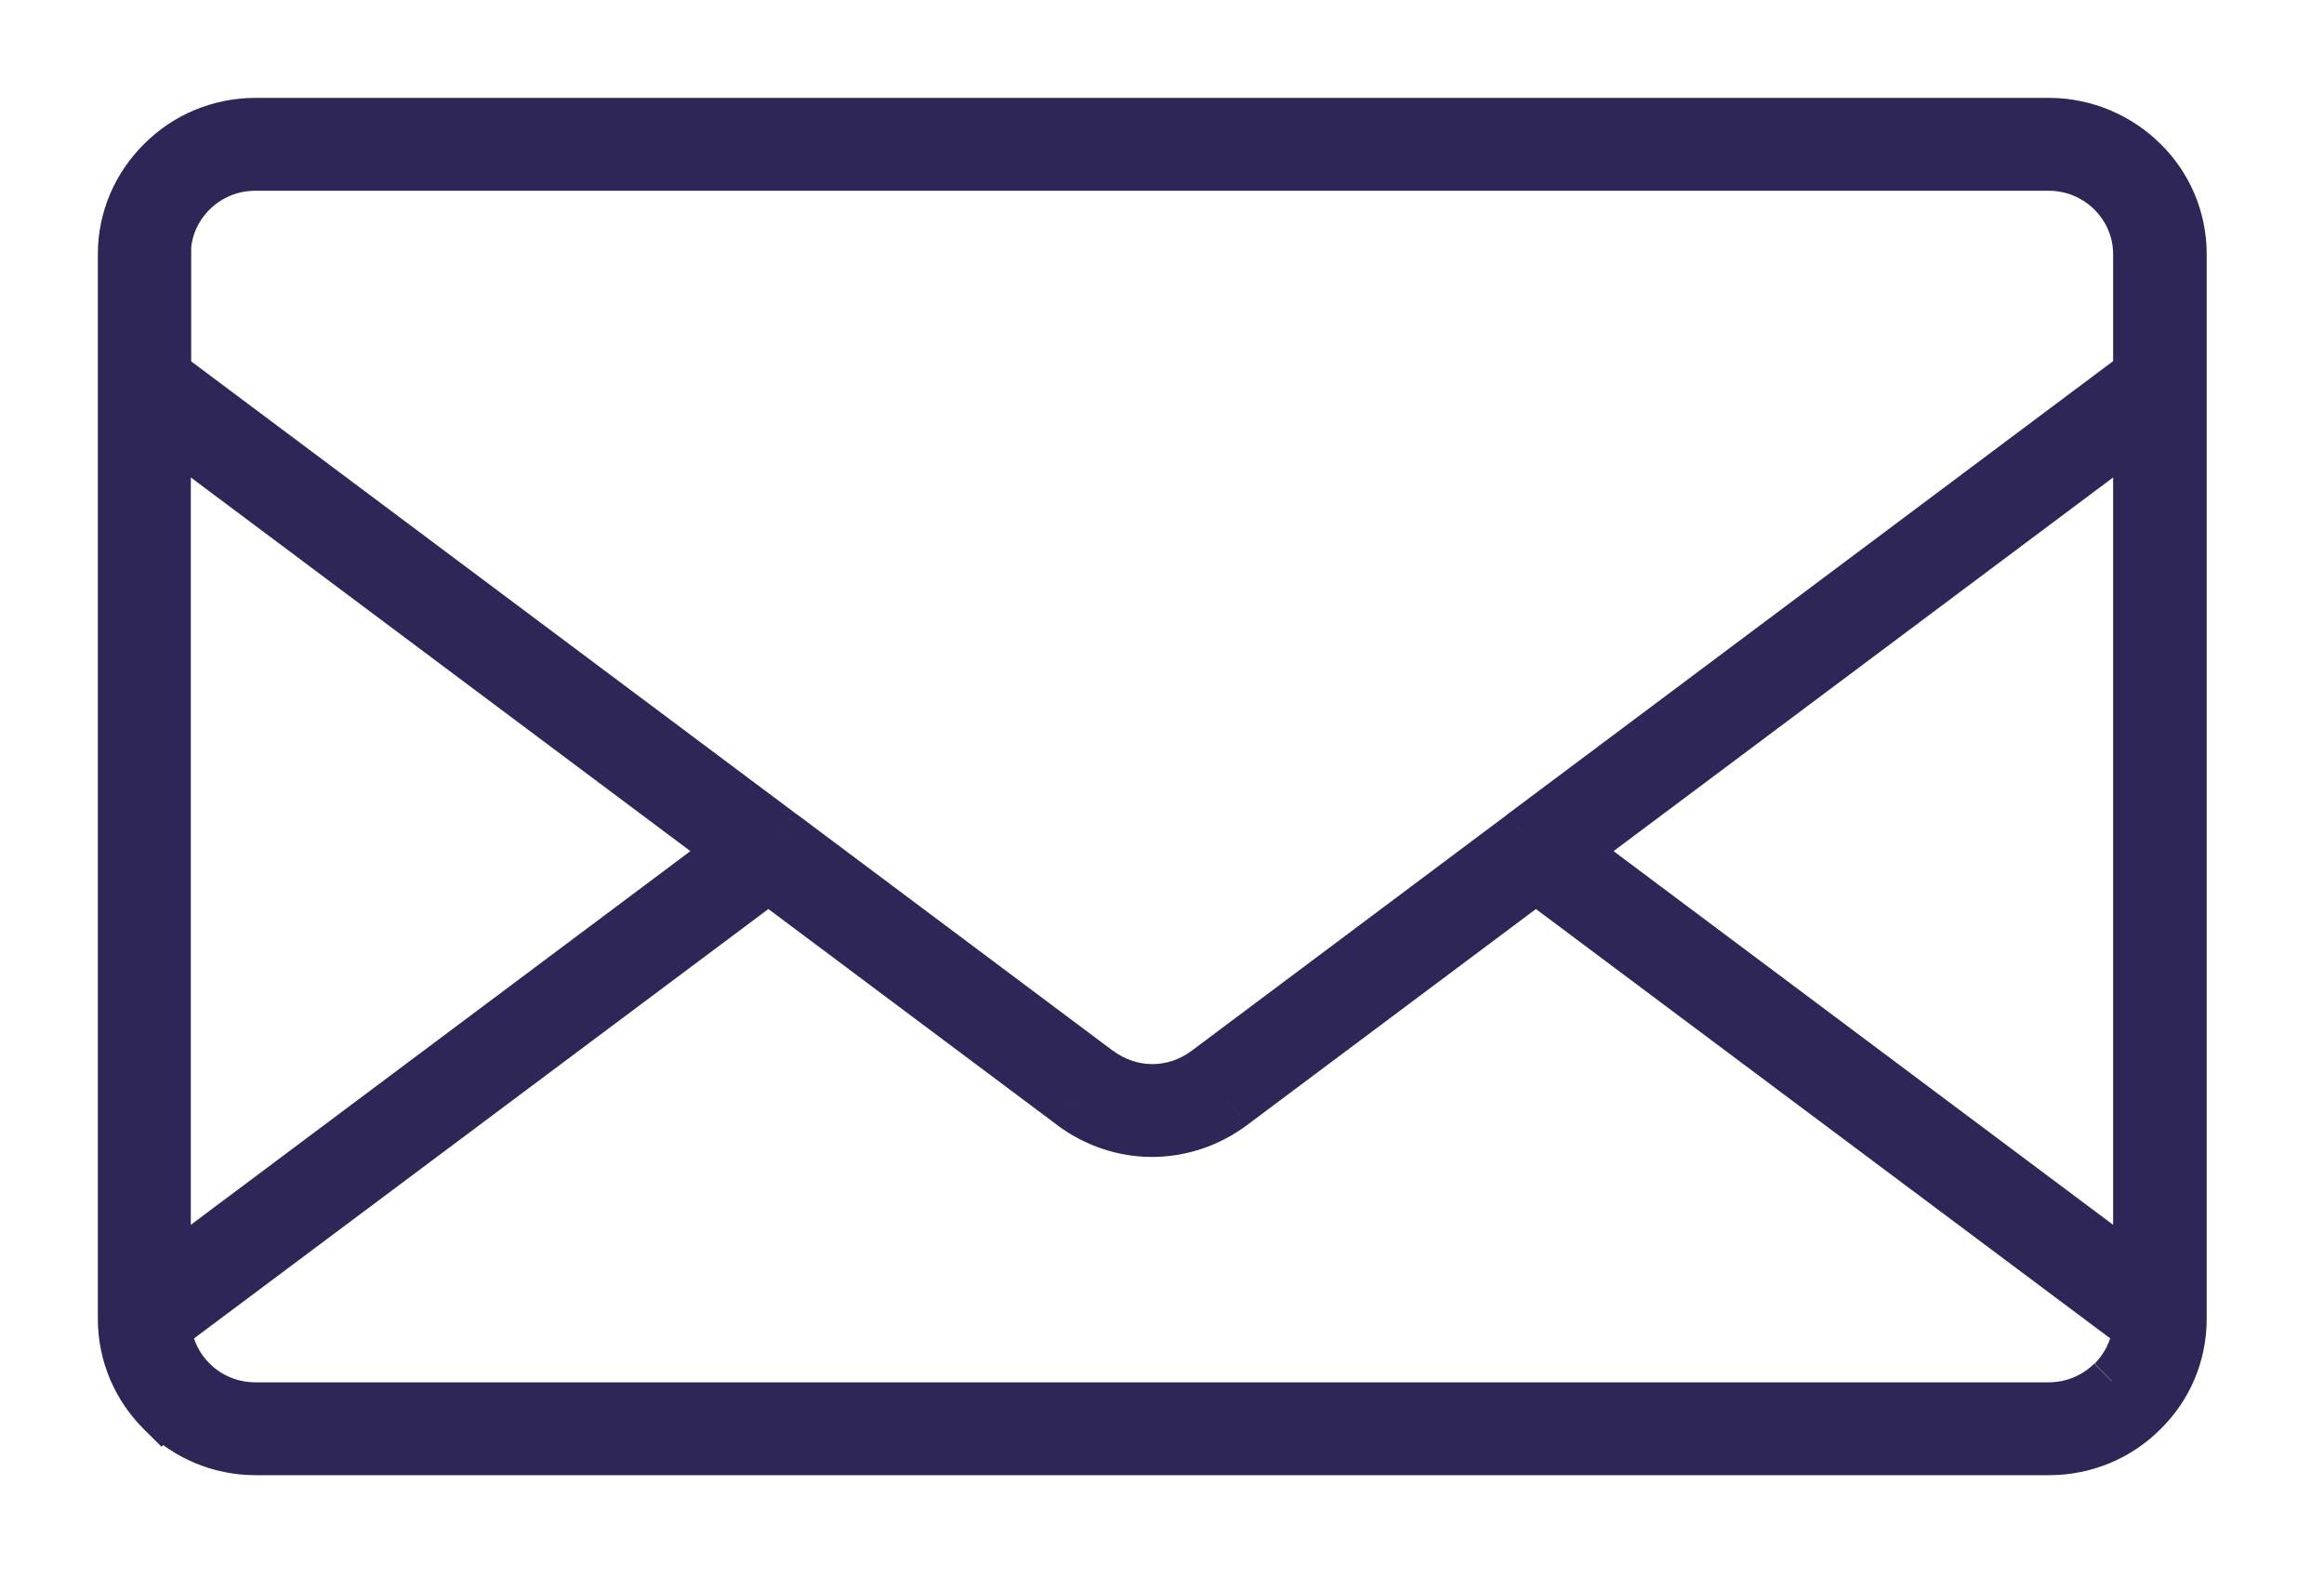
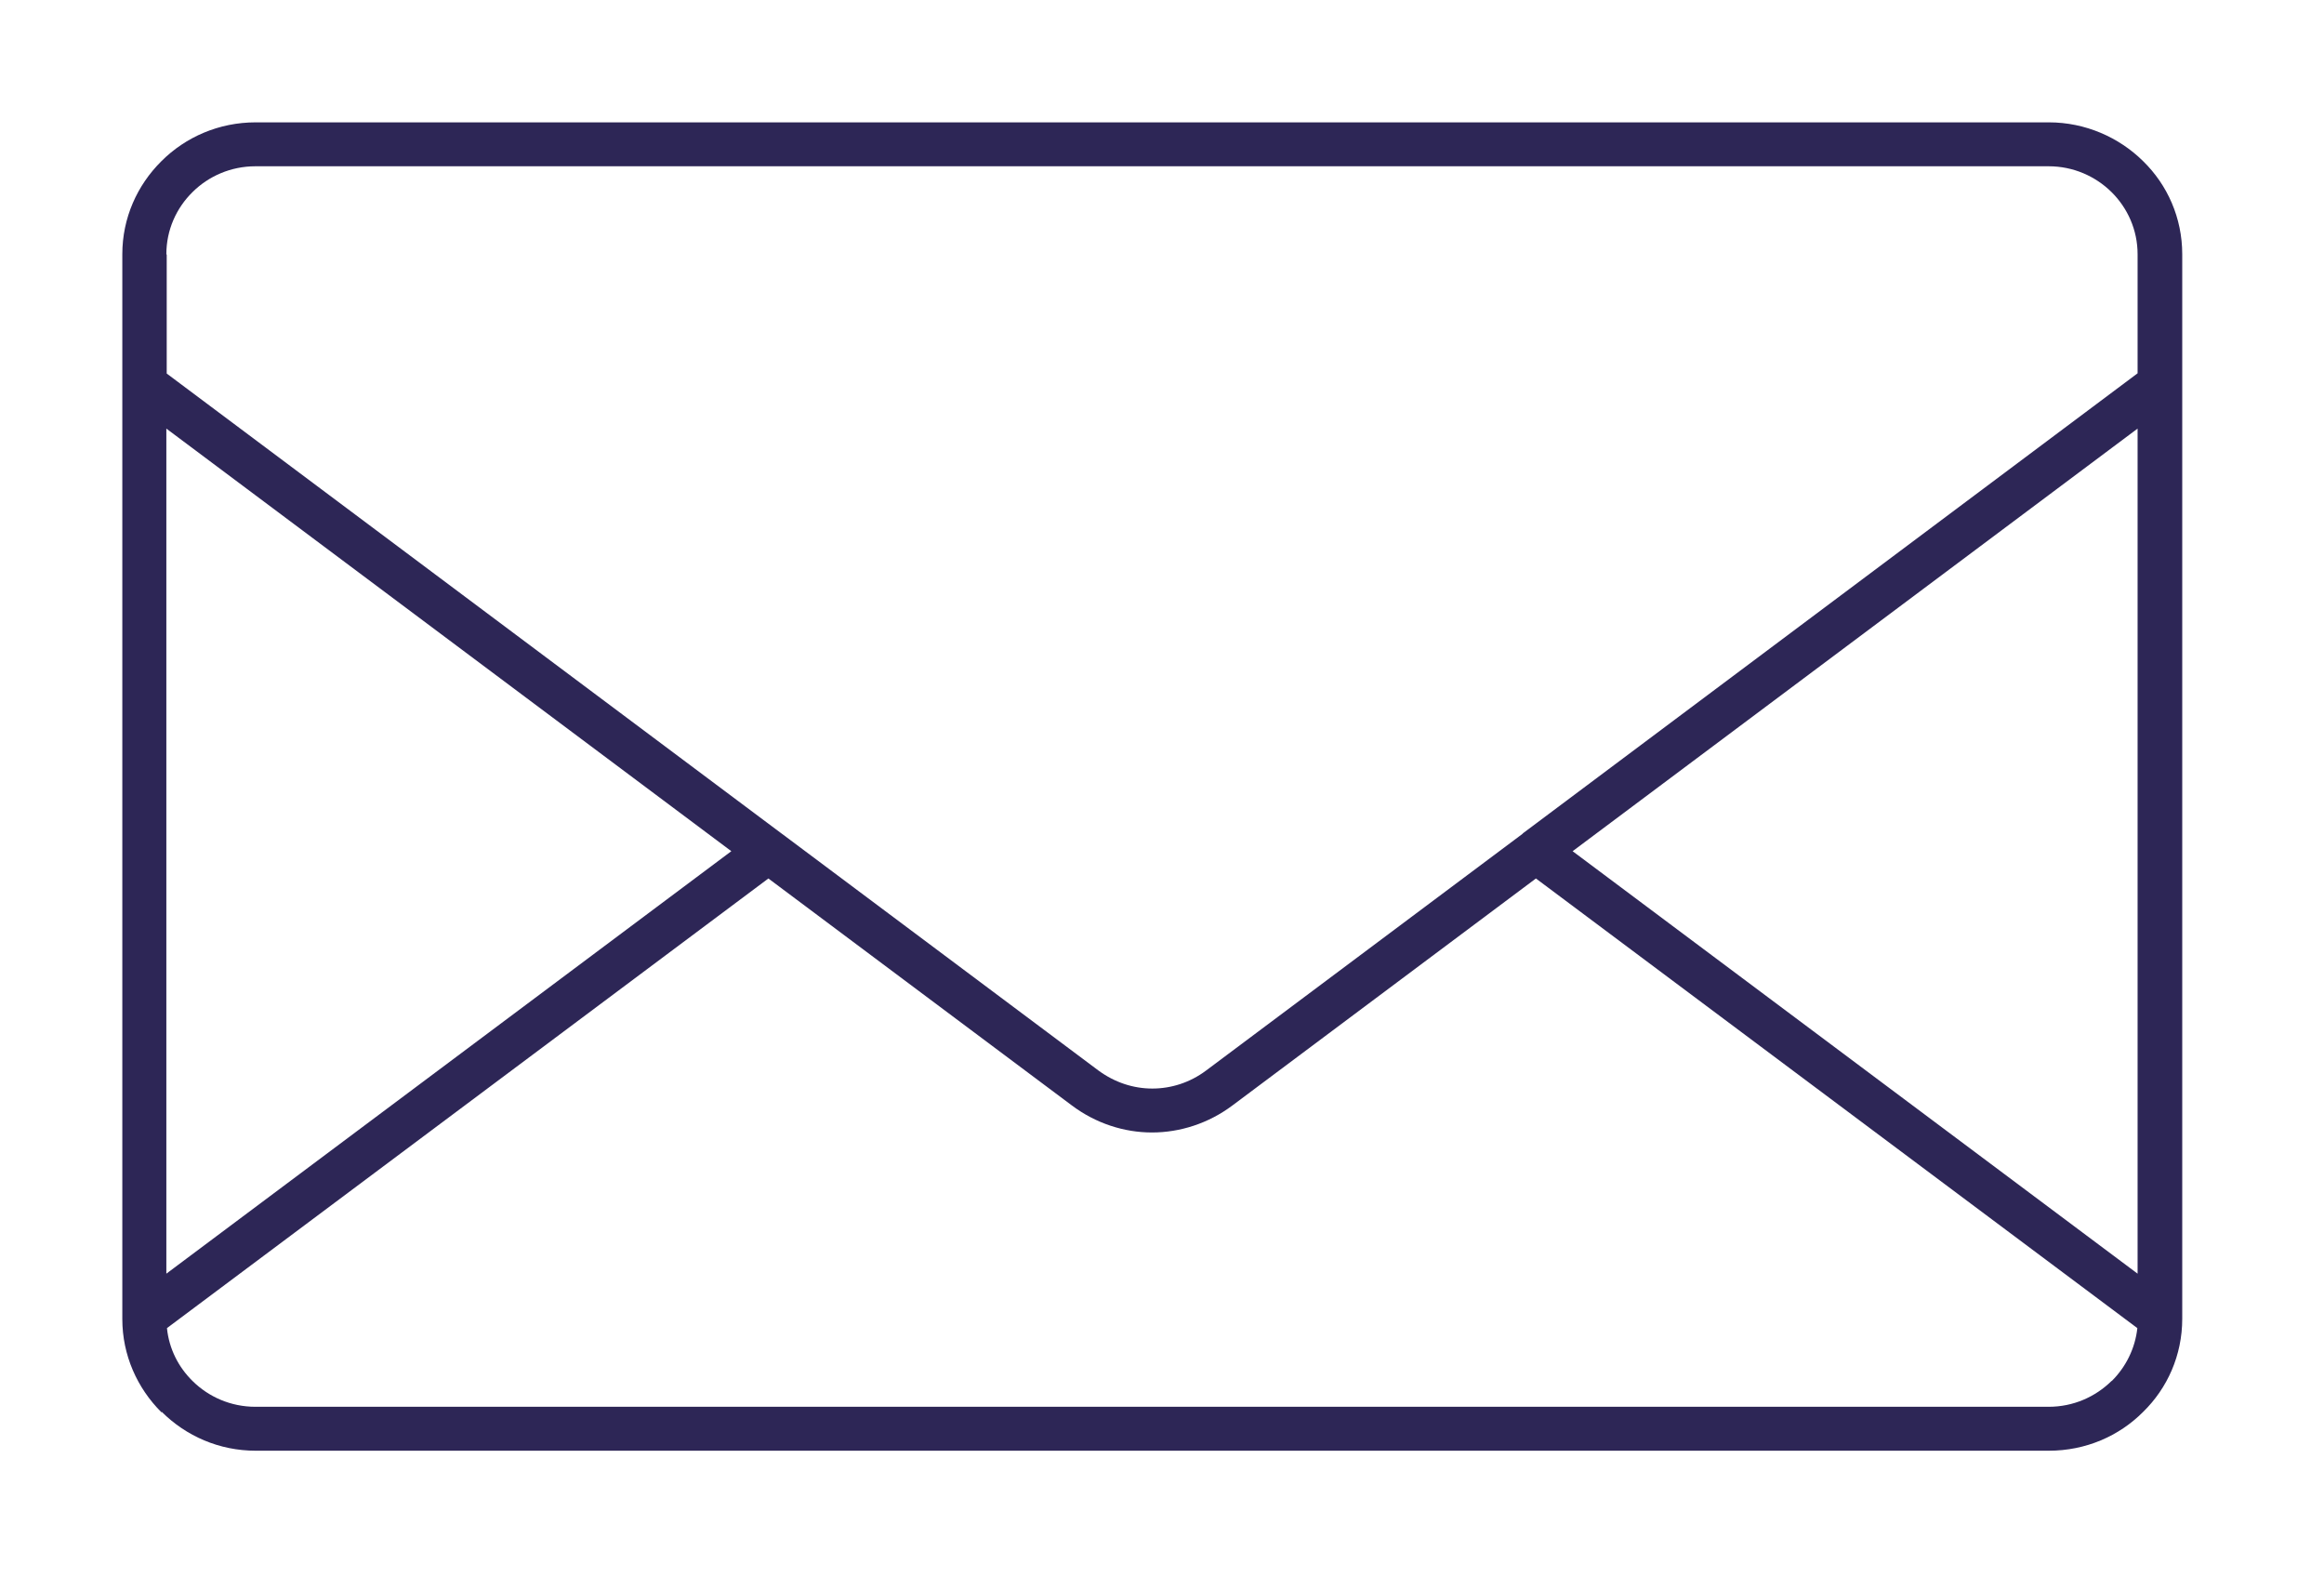
<svg xmlns="http://www.w3.org/2000/svg" width="19" height="13" viewBox="0 0 19 13" fill="none">
  <mask id="path-1-outside-1_43_358" maskUnits="userSpaceOnUse" x="0" y="0" width="19" height="13" fill="black">
    <rect fill="white" width="19" height="13" />
    <path d="M1.36 3.503L5.979 6.957L1.36 10.41V3.503ZM1.36 2.078C1.36 1.879 1.442 1.7 1.574 1.57C1.705 1.44 1.887 1.359 2.088 1.359H16.749C16.95 1.359 17.131 1.44 17.263 1.57C17.394 1.7 17.476 1.879 17.476 2.078V3.051L12.453 6.809L12.445 6.817L9.86 8.75C9.729 8.848 9.575 8.897 9.421 8.897C9.267 8.897 9.115 8.848 8.981 8.75L6.396 6.817L6.389 6.812L1.363 3.053V2.081L1.36 2.078ZM17.476 10.41L12.857 6.957L17.476 3.503V10.41ZM17.263 11.287C17.131 11.417 16.95 11.498 16.749 11.498H2.088C1.887 11.498 1.705 11.417 1.574 11.287C1.459 11.174 1.382 11.024 1.365 10.855L6.282 7.18L8.763 9.035C8.959 9.182 9.19 9.256 9.418 9.256C9.647 9.256 9.88 9.182 10.076 9.035L12.557 7.18L17.474 10.855C17.456 11.022 17.379 11.174 17.265 11.287M1.323 11.54C1.521 11.737 1.792 11.857 2.09 11.857H16.751C17.052 11.857 17.325 11.737 17.521 11.54C17.72 11.346 17.841 11.076 17.841 10.779V2.078C17.841 1.781 17.72 1.511 17.521 1.317C17.325 1.123 17.049 1 16.751 1H2.09C1.79 1 1.517 1.12 1.32 1.317C1.122 1.513 1 1.781 1 2.078V10.781C1 11.076 1.122 11.346 1.32 11.543L1.323 11.54Z" />
  </mask>
  <path d="M1.36 3.503L5.979 6.957L1.36 10.41V3.503ZM1.36 2.078C1.36 1.879 1.442 1.7 1.574 1.57C1.705 1.44 1.887 1.359 2.088 1.359H16.749C16.95 1.359 17.131 1.44 17.263 1.57C17.394 1.7 17.476 1.879 17.476 2.078V3.051L12.453 6.809L12.445 6.817L9.86 8.75C9.729 8.848 9.575 8.897 9.421 8.897C9.267 8.897 9.115 8.848 8.981 8.75L6.396 6.817L6.389 6.812L1.363 3.053V2.081L1.36 2.078ZM17.476 10.41L12.857 6.957L17.476 3.503V10.41ZM17.263 11.287C17.131 11.417 16.95 11.498 16.749 11.498H2.088C1.887 11.498 1.705 11.417 1.574 11.287C1.459 11.174 1.382 11.024 1.365 10.855L6.282 7.18L8.763 9.035C8.959 9.182 9.19 9.256 9.418 9.256C9.647 9.256 9.88 9.182 10.076 9.035L12.557 7.18L17.474 10.855C17.456 11.022 17.379 11.174 17.265 11.287M1.323 11.54C1.521 11.737 1.792 11.857 2.09 11.857H16.751C17.052 11.857 17.325 11.737 17.521 11.54C17.72 11.346 17.841 11.076 17.841 10.779V2.078C17.841 1.781 17.72 1.511 17.521 1.317C17.325 1.123 17.049 1 16.751 1H2.09C1.79 1 1.517 1.12 1.32 1.317C1.122 1.513 1 1.781 1 2.078V10.781C1 11.076 1.122 11.346 1.32 11.543L1.323 11.54Z" fill="#2D2656" />
-   <path d="M1.36 3.503L1.48 3.343L1.16 3.104V3.503H1.36ZM5.979 6.957L6.099 7.117L6.313 6.957L6.099 6.796L5.979 6.957ZM1.36 10.41H1.16V10.809L1.48 10.57L1.36 10.41ZM1.36 2.078H1.16V2.162L1.219 2.221L1.36 2.078ZM17.476 3.051L17.596 3.211L17.676 3.151V3.051H17.476ZM12.453 6.809L12.333 6.649L12.322 6.657L12.312 6.667L12.453 6.809ZM12.445 6.817L12.565 6.977L12.576 6.968L12.586 6.959L12.445 6.817ZM9.86 8.75L9.98 8.91L9.98 8.91L9.86 8.75ZM8.981 8.75L8.861 8.91L8.863 8.911L8.981 8.75ZM6.396 6.817L6.516 6.656L6.506 6.65L6.396 6.817ZM6.389 6.812L6.269 6.972L6.278 6.979L6.389 6.812ZM1.363 3.053H1.163V3.154L1.243 3.214L1.363 3.053ZM1.363 2.081H1.563V1.997L1.503 1.939L1.363 2.081ZM17.476 10.41L17.357 10.57L17.676 10.809V10.41H17.476ZM12.857 6.957L12.738 6.796L12.524 6.957L12.738 7.117L12.857 6.957ZM17.476 3.503H17.676V3.104L17.357 3.343L17.476 3.503ZM1.574 11.287L1.714 11.145L1.574 11.287ZM1.365 10.855L1.245 10.694L1.155 10.762L1.166 10.875L1.365 10.855ZM6.282 7.18L6.402 7.02L6.282 6.93L6.162 7.02L6.282 7.18ZM8.763 9.035L8.883 8.875L8.882 8.874L8.763 9.035ZM10.076 9.035L9.956 8.874L9.956 8.875L10.076 9.035ZM12.557 7.18L12.677 7.02L12.557 6.93L12.437 7.02L12.557 7.18ZM17.474 10.855L17.673 10.876L17.684 10.762L17.593 10.694L17.474 10.855ZM1.323 11.54L1.463 11.398L1.323 11.259L1.182 11.398L1.323 11.54ZM17.521 11.54L17.381 11.397L17.379 11.399L17.521 11.54ZM17.521 1.317L17.38 1.459L17.381 1.46L17.521 1.317ZM1.32 1.317L1.461 1.459L1.462 1.458L1.32 1.317ZM1.32 11.543L1.18 11.685L1.32 11.824L1.461 11.685L1.32 11.543ZM1.24 3.663L5.859 7.117L6.099 6.796L1.48 3.343L1.24 3.663ZM5.859 6.796L1.24 10.25L1.48 10.57L6.099 7.117L5.859 6.796ZM1.56 10.41V3.503H1.16V10.41H1.56ZM1.56 2.078C1.56 1.936 1.618 1.807 1.714 1.712L1.433 1.428C1.266 1.593 1.16 1.823 1.16 2.078H1.56ZM1.714 1.712C1.81 1.617 1.941 1.559 2.088 1.559V1.159C1.832 1.159 1.6 1.262 1.433 1.428L1.714 1.712ZM2.088 1.559H16.749V1.159H2.088V1.559ZM16.749 1.559C16.895 1.559 17.026 1.617 17.122 1.712L17.403 1.428C17.236 1.262 17.005 1.159 16.749 1.159V1.559ZM17.122 1.712C17.218 1.807 17.276 1.936 17.276 2.078H17.676C17.676 1.823 17.571 1.593 17.403 1.428L17.122 1.712ZM17.276 2.078V3.051H17.676V2.078H17.276ZM17.357 2.891L12.333 6.649L12.572 6.969L17.596 3.211L17.357 2.891ZM12.312 6.667L12.305 6.674L12.586 6.959L12.593 6.951L12.312 6.667ZM12.325 6.656L9.74 8.59L9.98 8.91L12.565 6.977L12.325 6.656ZM9.741 8.589C9.644 8.662 9.532 8.697 9.421 8.697V9.097C9.617 9.097 9.813 9.034 9.98 8.91L9.741 8.589ZM9.421 8.697C9.311 8.697 9.2 8.662 9.099 8.588L8.863 8.911C9.03 9.034 9.223 9.097 9.421 9.097V8.697ZM9.101 8.59L6.516 6.656L6.276 6.977L8.861 8.91L9.101 8.59ZM6.506 6.65L6.499 6.645L6.278 6.979L6.286 6.983L6.506 6.65ZM6.508 6.651L1.482 2.893L1.243 3.214L6.269 6.972L6.508 6.651ZM1.563 3.053V2.081H1.163V3.053H1.563ZM1.503 1.939L1.501 1.936L1.219 2.221L1.222 2.223L1.503 1.939ZM17.596 10.25L12.977 6.796L12.738 7.117L17.357 10.57L17.596 10.25ZM12.977 7.117L17.596 3.663L17.357 3.343L12.738 6.796L12.977 7.117ZM17.276 3.503V10.41H17.676V3.503H17.276ZM17.122 11.145C17.026 11.24 16.895 11.298 16.749 11.298V11.698C17.005 11.698 17.236 11.595 17.403 11.429L17.122 11.145ZM16.749 11.298H2.088V11.698H16.749V11.298ZM2.088 11.298C1.941 11.298 1.81 11.24 1.714 11.145L1.433 11.429C1.6 11.595 1.832 11.698 2.088 11.698V11.298ZM1.714 11.145C1.631 11.063 1.576 10.955 1.564 10.834L1.166 10.875C1.188 11.093 1.288 11.286 1.433 11.429L1.714 11.145ZM1.485 11.015L6.402 7.34L6.162 7.02L1.245 10.694L1.485 11.015ZM6.162 7.34L8.643 9.195L8.882 8.874L6.402 7.02L6.162 7.34ZM8.642 9.195C8.874 9.368 9.147 9.456 9.418 9.456V9.056C9.233 9.056 9.044 8.996 8.883 8.875L8.642 9.195ZM9.418 9.456C9.689 9.456 9.965 9.368 10.196 9.195L9.956 8.875C9.795 8.996 9.604 9.056 9.418 9.056V9.456ZM10.196 9.195L12.677 7.34L12.437 7.02L9.956 8.874L10.196 9.195ZM12.437 7.34L17.354 11.015L17.593 10.694L12.677 7.02L12.437 7.34ZM17.275 10.834C17.262 10.953 17.207 11.063 17.125 11.145L17.406 11.429C17.552 11.285 17.65 11.091 17.673 10.876L17.275 10.834ZM1.182 11.682C1.416 11.914 1.737 12.057 2.09 12.057V11.657C1.847 11.657 1.626 11.559 1.463 11.398L1.182 11.682ZM2.09 12.057H16.751V11.657H2.09V12.057ZM16.751 12.057C17.106 12.057 17.43 11.915 17.663 11.681L17.379 11.399C17.22 11.559 16.997 11.657 16.751 11.657V12.057ZM17.661 11.683C17.897 11.453 18.041 11.132 18.041 10.779H17.641C17.641 11.02 17.543 11.239 17.381 11.397L17.661 11.683ZM18.041 10.779V2.078H17.641V10.779H18.041ZM18.041 2.078C18.041 1.725 17.897 1.404 17.661 1.174L17.381 1.46C17.543 1.618 17.641 1.837 17.641 2.078H18.041ZM17.662 1.175C17.43 0.945 17.104 0.8 16.751 0.8V1.2C16.994 1.2 17.22 1.3 17.38 1.459L17.662 1.175ZM16.751 0.8H2.09V1.2H16.751V0.8ZM2.09 0.8C1.735 0.8 1.412 0.942 1.179 1.176L1.462 1.458C1.621 1.298 1.844 1.2 2.09 1.2V0.8ZM1.18 1.175C0.945 1.407 0.8 1.725 0.8 2.078H1.2C1.2 1.837 1.298 1.62 1.461 1.459L1.18 1.175ZM0.8 2.078V10.781H1.2V2.078H0.8ZM0.8 10.781C0.8 11.132 0.945 11.453 1.18 11.685L1.461 11.4C1.298 11.239 1.2 11.02 1.2 10.781H0.8ZM1.461 11.685L1.463 11.682L1.182 11.398L1.18 11.4L1.461 11.685Z" fill="#2D2656" mask="url(#path-1-outside-1_43_358)" />
</svg>